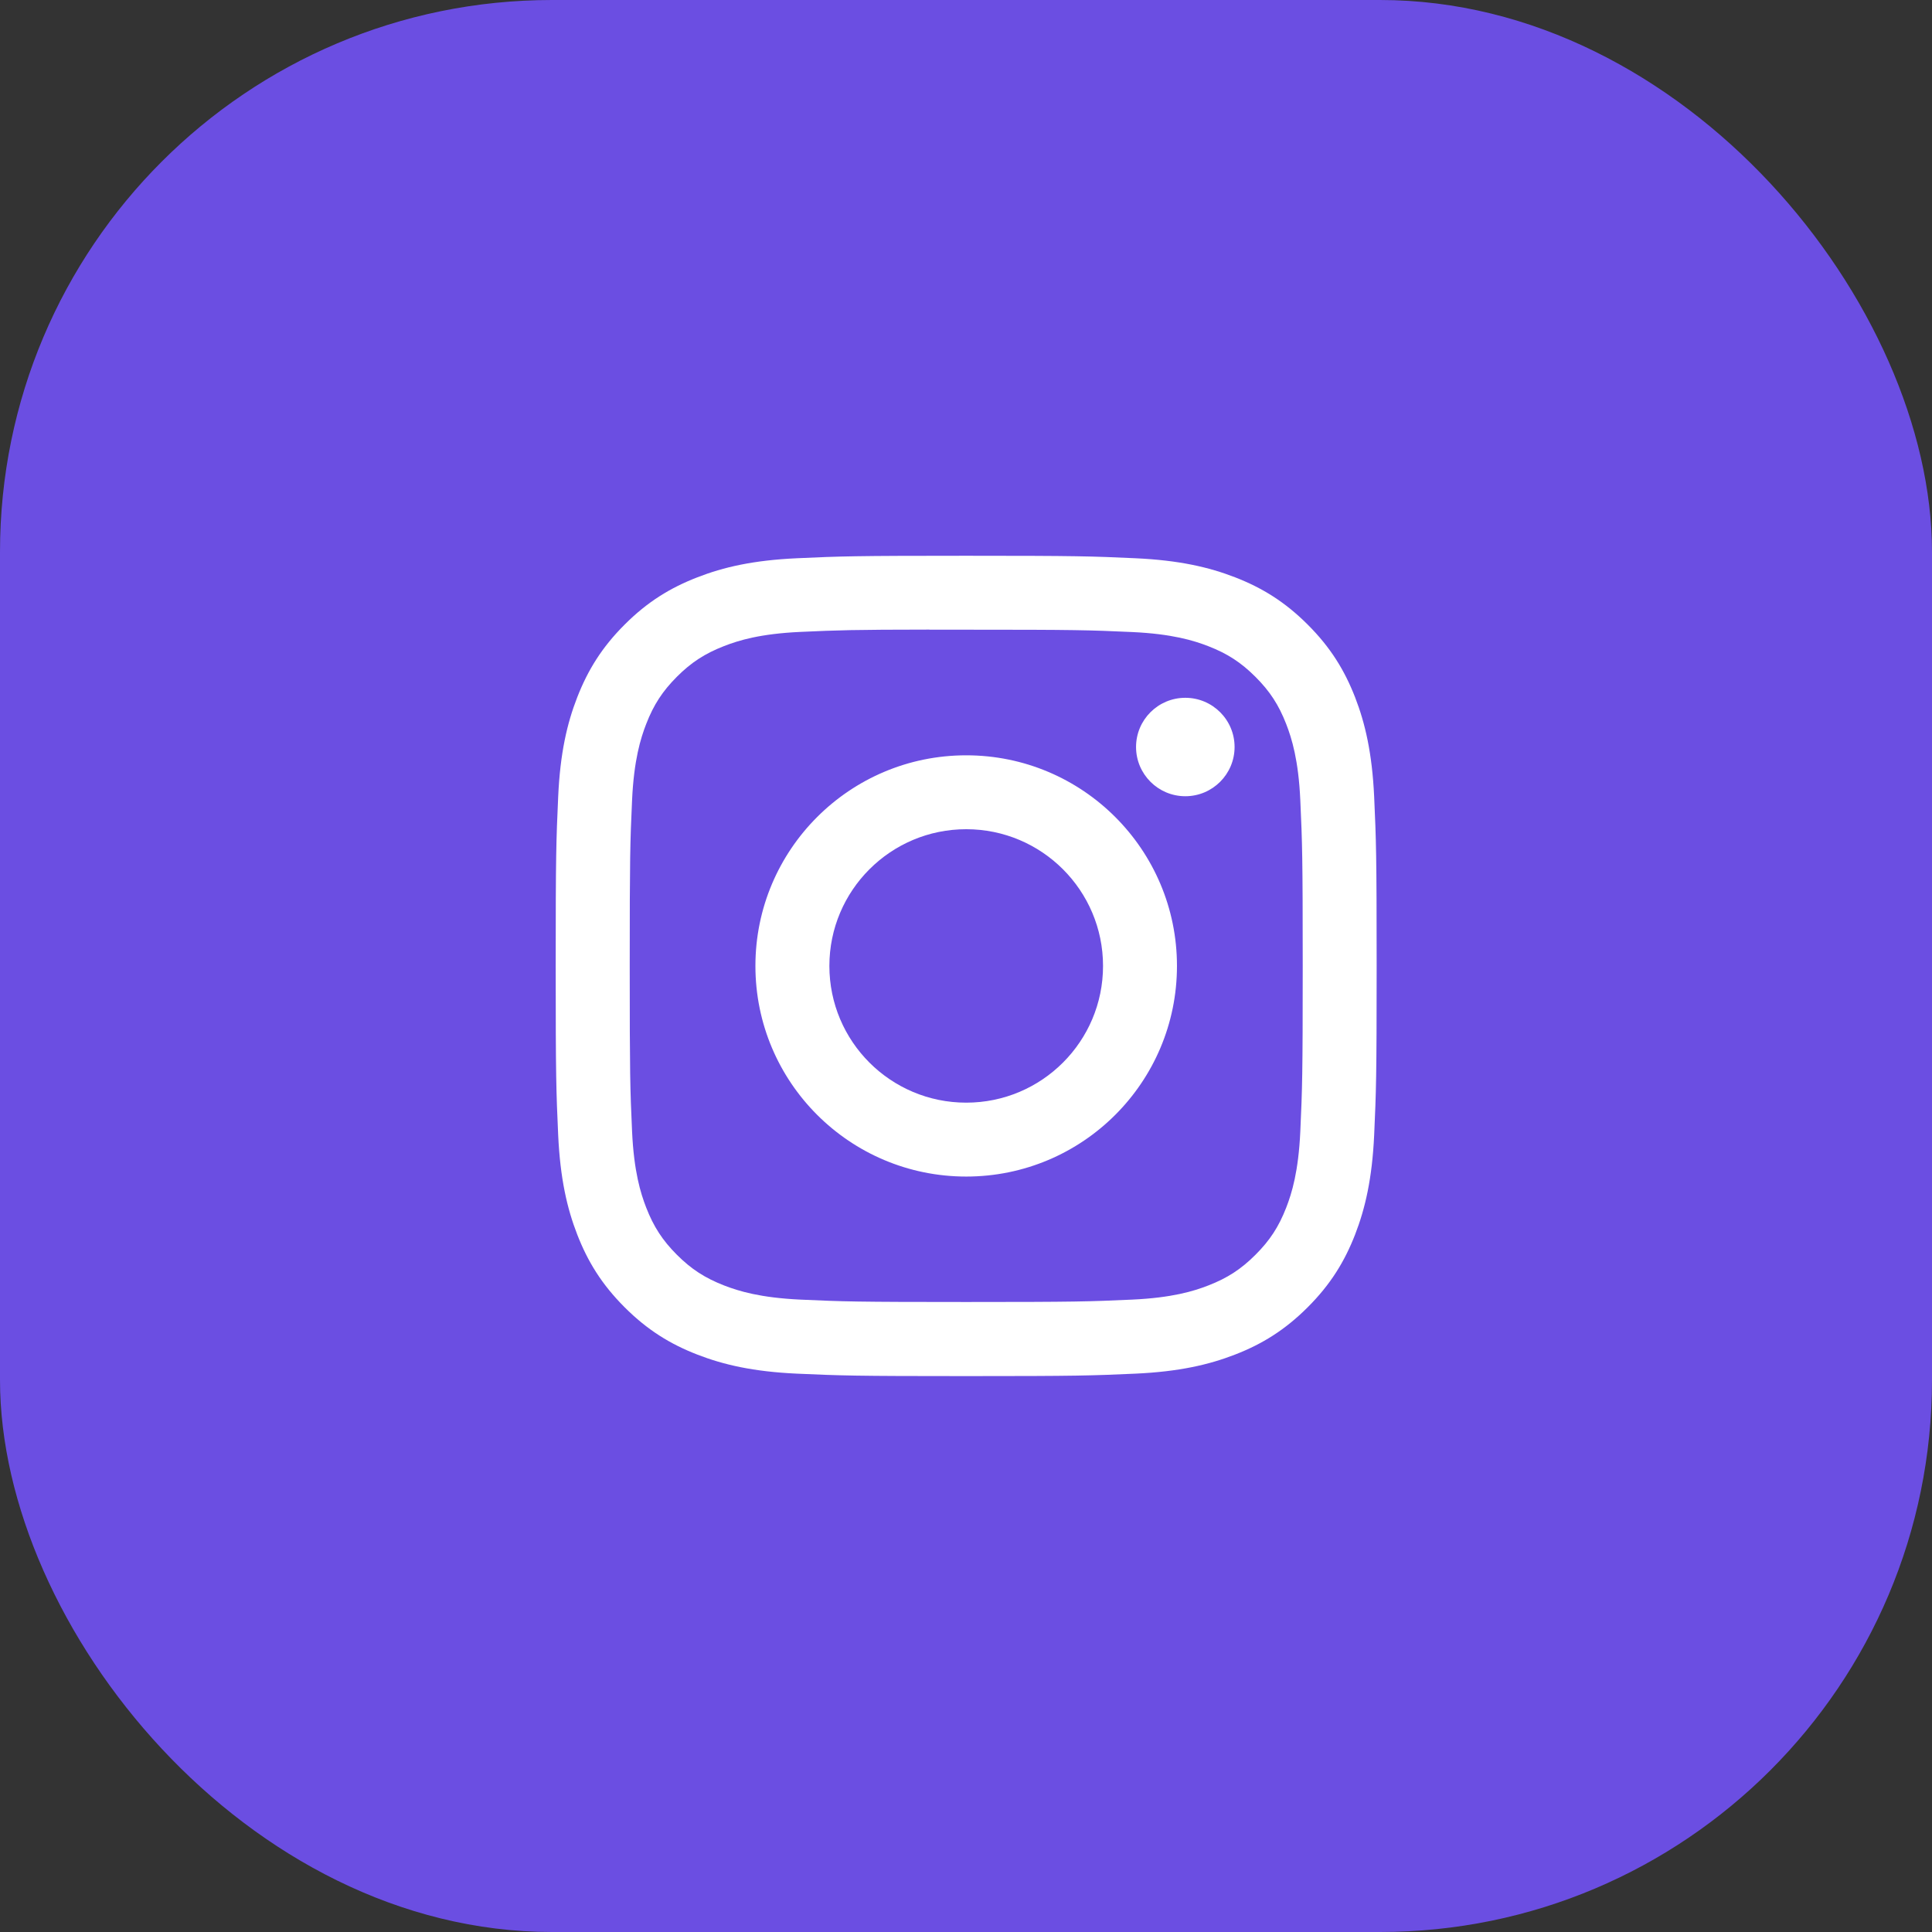
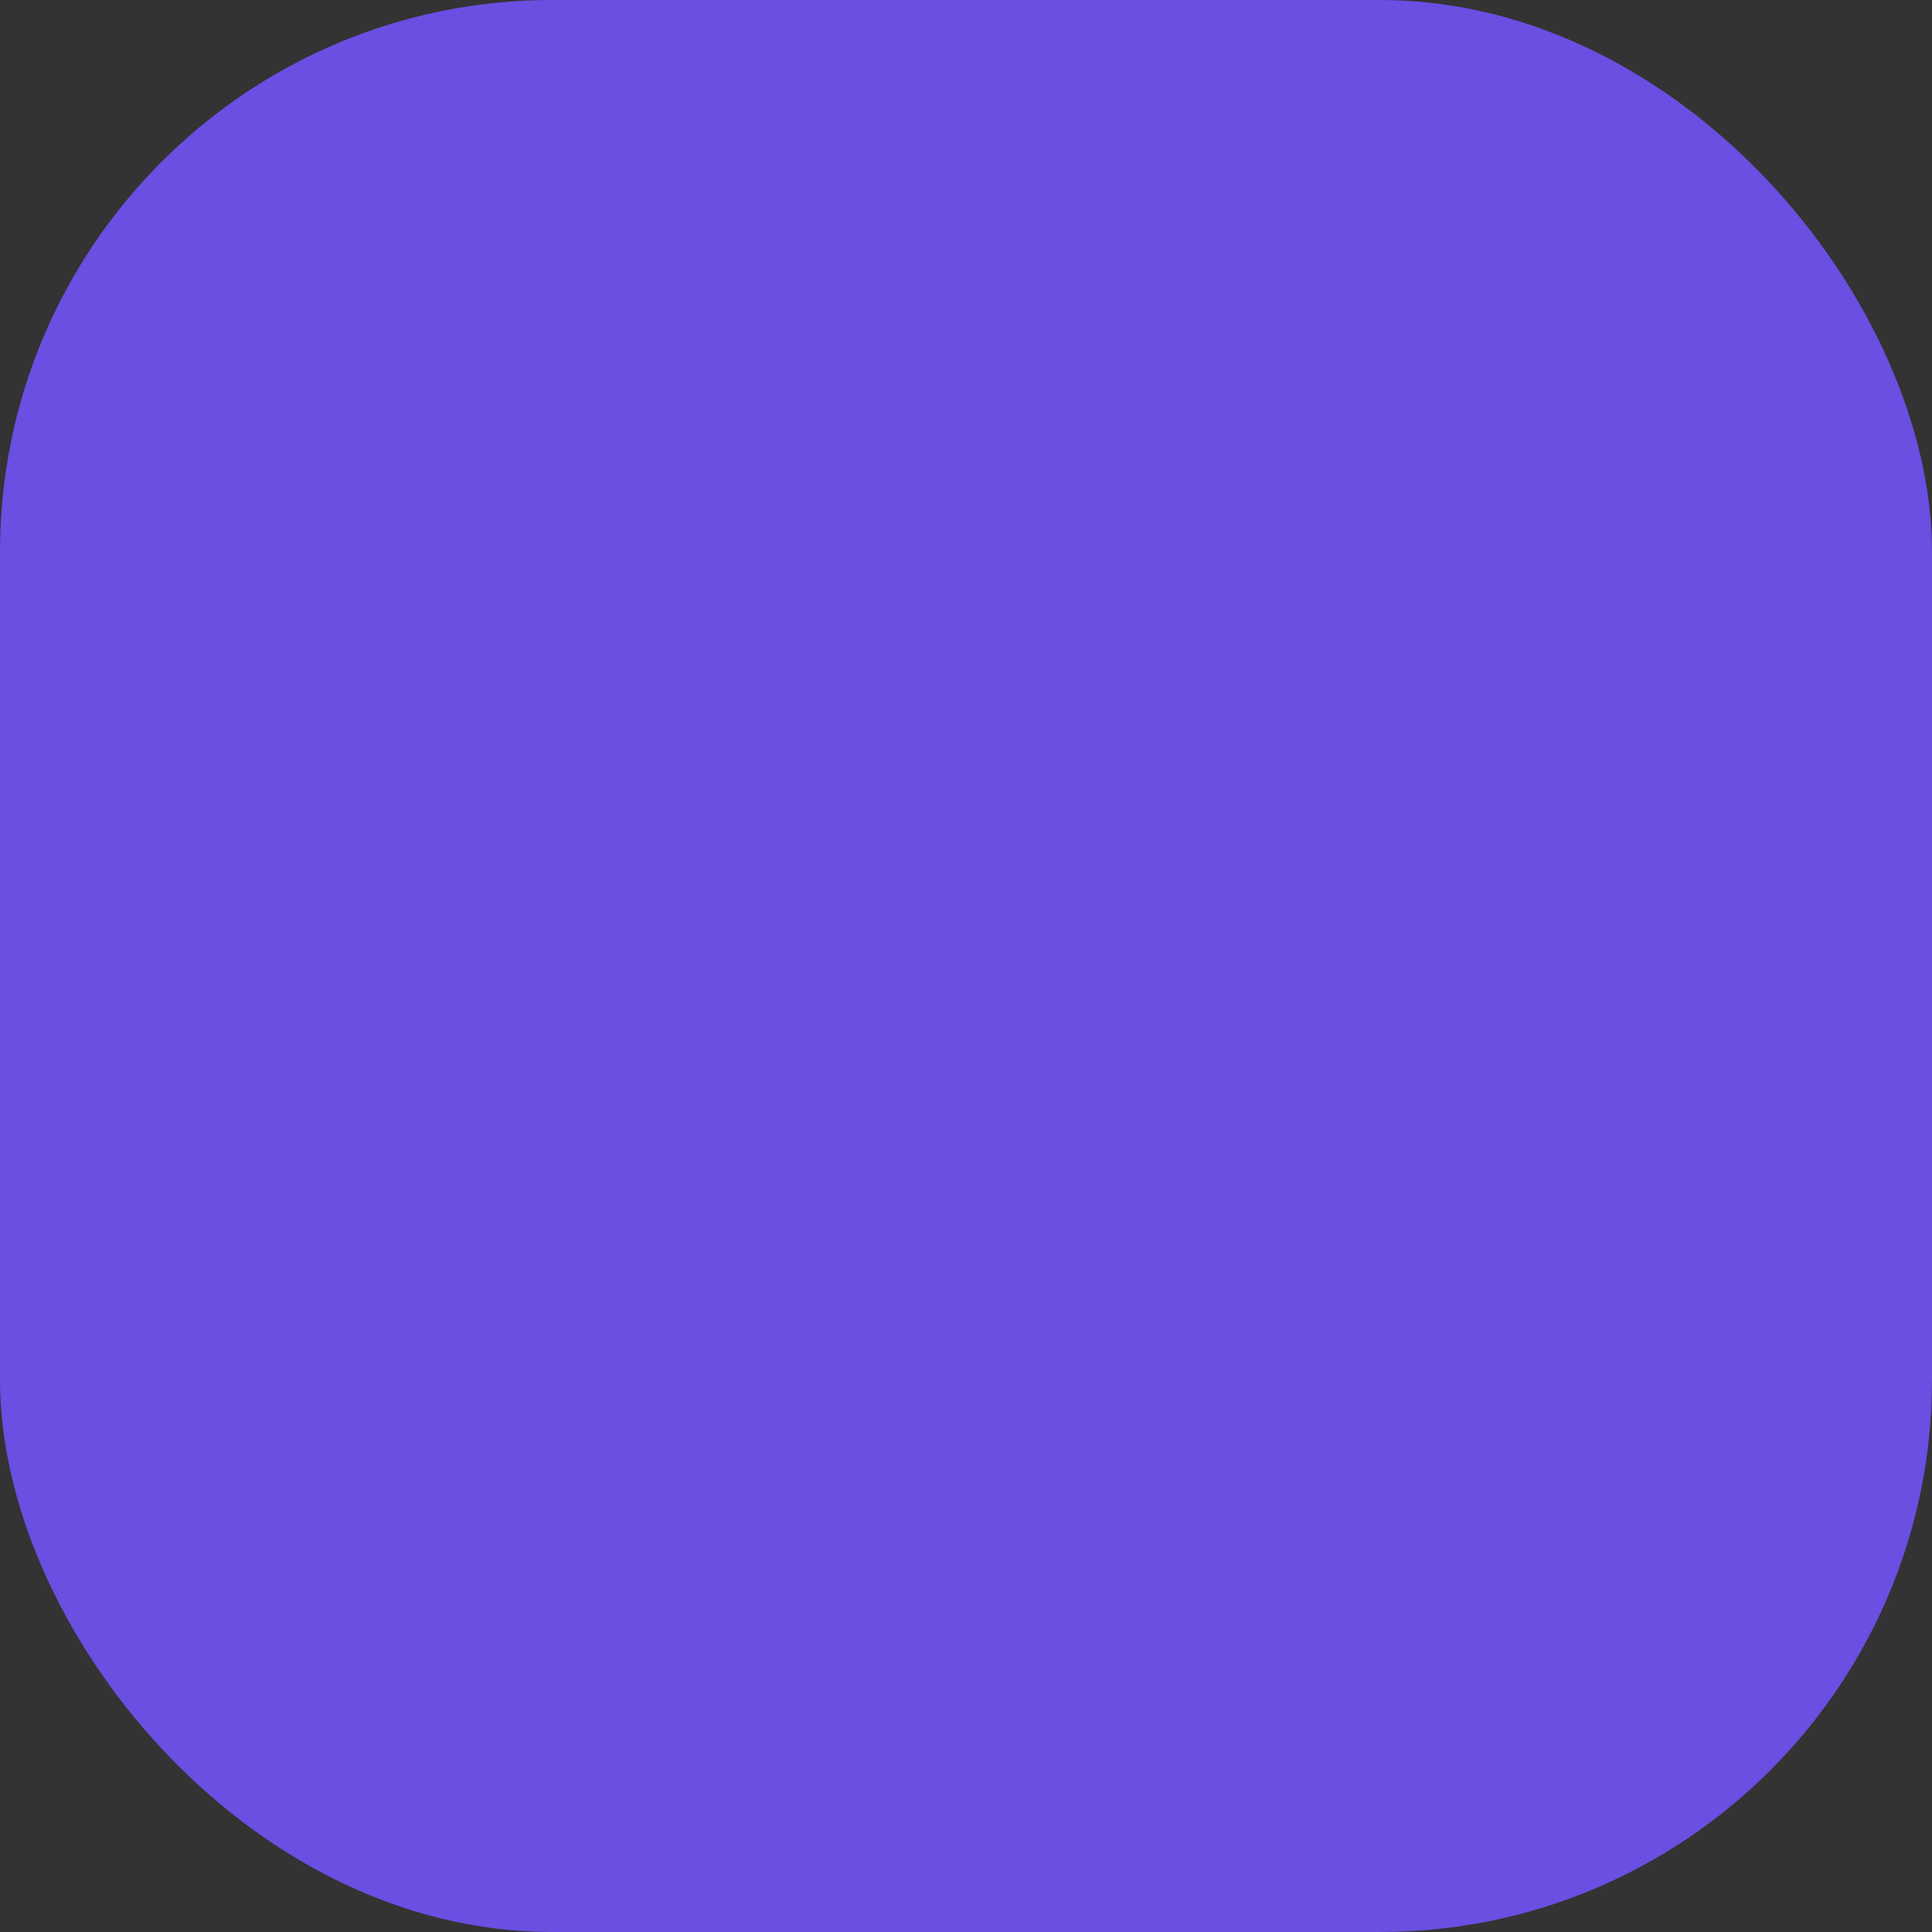
<svg xmlns="http://www.w3.org/2000/svg" width="56" height="56" viewBox="0 0 56 56" fill="none">
  <rect x="0" y="0" width="56" height="56" fill="#333333" stroke="none" />
  <rect width="56" height="56" rx="16" fill="#6B4EE2" />
  <g clip-path="url(#clip0_330_3626)">
-     <path d="M28.006 16.109C24.775 16.109 24.369 16.123 23.1 16.181C21.834 16.239 20.969 16.439 20.213 16.734C19.43 17.037 18.766 17.443 18.105 18.105C17.443 18.765 17.037 19.429 16.732 20.21C16.437 20.966 16.236 21.831 16.179 23.096C16.122 24.364 16.107 24.77 16.107 27.998C16.107 31.227 16.122 31.631 16.179 32.899C16.238 34.165 16.438 35.029 16.732 35.785C17.036 36.567 17.443 37.23 18.104 37.891C18.765 38.552 19.429 38.96 20.211 39.263C20.968 39.557 21.833 39.758 23.099 39.816C24.369 39.873 24.774 39.887 28.005 39.887C31.236 39.887 31.64 39.873 32.91 39.816C34.176 39.758 35.042 39.557 35.799 39.263C36.581 38.96 37.244 38.552 37.905 37.891C38.567 37.23 38.973 36.567 39.278 35.785C39.571 35.029 39.772 34.165 39.831 32.9C39.888 31.631 39.903 31.227 39.903 27.998C39.903 24.77 39.888 24.364 39.831 23.096C39.772 21.831 39.571 20.966 39.278 20.211C38.973 19.429 38.567 18.765 37.905 18.105C37.243 17.443 36.581 17.037 35.798 16.733C35.04 16.439 34.175 16.239 32.908 16.181C31.639 16.123 31.235 16.109 28.003 16.109H28.006ZM26.939 18.252C27.256 18.251 27.609 18.252 28.006 18.252C31.183 18.252 31.559 18.263 32.814 18.32C33.974 18.373 34.604 18.567 35.023 18.73C35.578 18.945 35.974 19.203 36.39 19.619C36.807 20.035 37.065 20.431 37.281 20.986C37.444 21.405 37.638 22.034 37.69 23.193C37.747 24.446 37.76 24.823 37.76 27.996C37.76 31.169 37.747 31.545 37.69 32.798C37.637 33.958 37.444 34.587 37.281 35.005C37.065 35.56 36.807 35.955 36.39 36.371C35.974 36.787 35.578 37.045 35.023 37.26C34.604 37.424 33.974 37.617 32.814 37.67C31.56 37.727 31.183 37.739 28.006 37.739C24.829 37.739 24.453 37.727 23.198 37.67C22.038 37.616 21.409 37.423 20.989 37.26C20.434 37.044 20.037 36.787 19.621 36.371C19.205 35.955 18.947 35.559 18.731 35.004C18.568 34.586 18.374 33.956 18.321 32.797C18.264 31.544 18.253 31.168 18.253 27.993C18.253 24.818 18.264 24.443 18.321 23.19C18.374 22.031 18.568 21.402 18.731 20.983C18.946 20.428 19.205 20.032 19.621 19.615C20.037 19.199 20.434 18.942 20.989 18.726C21.409 18.562 22.038 18.369 23.198 18.316C24.296 18.266 24.721 18.251 26.939 18.249L26.939 18.252ZM34.357 20.226C33.569 20.226 32.929 20.864 32.929 21.652C32.929 22.44 33.569 23.079 34.357 23.079C35.145 23.079 35.785 22.44 35.785 21.652C35.785 20.864 35.145 20.226 34.357 20.226L34.357 20.226ZM28.006 21.893C24.632 21.893 21.896 24.627 21.896 27.998C21.896 31.37 24.632 34.103 28.006 34.103C31.381 34.103 34.115 31.37 34.115 27.998C34.115 24.627 31.38 21.893 28.006 21.893H28.006ZM28.006 24.035C30.196 24.035 31.972 25.81 31.972 27.998C31.972 30.187 30.196 31.961 28.006 31.961C25.816 31.961 24.04 30.187 24.04 27.998C24.04 25.81 25.816 24.035 28.006 24.035Z" fill="white" />
-   </g>
+     </g>
  <defs>
    <clipPath id="clip0_330_3626">
-       <rect width="24" height="24" fill="white" transform="translate(16 16)" />
-     </clipPath>
+       </clipPath>
  </defs>
</svg>